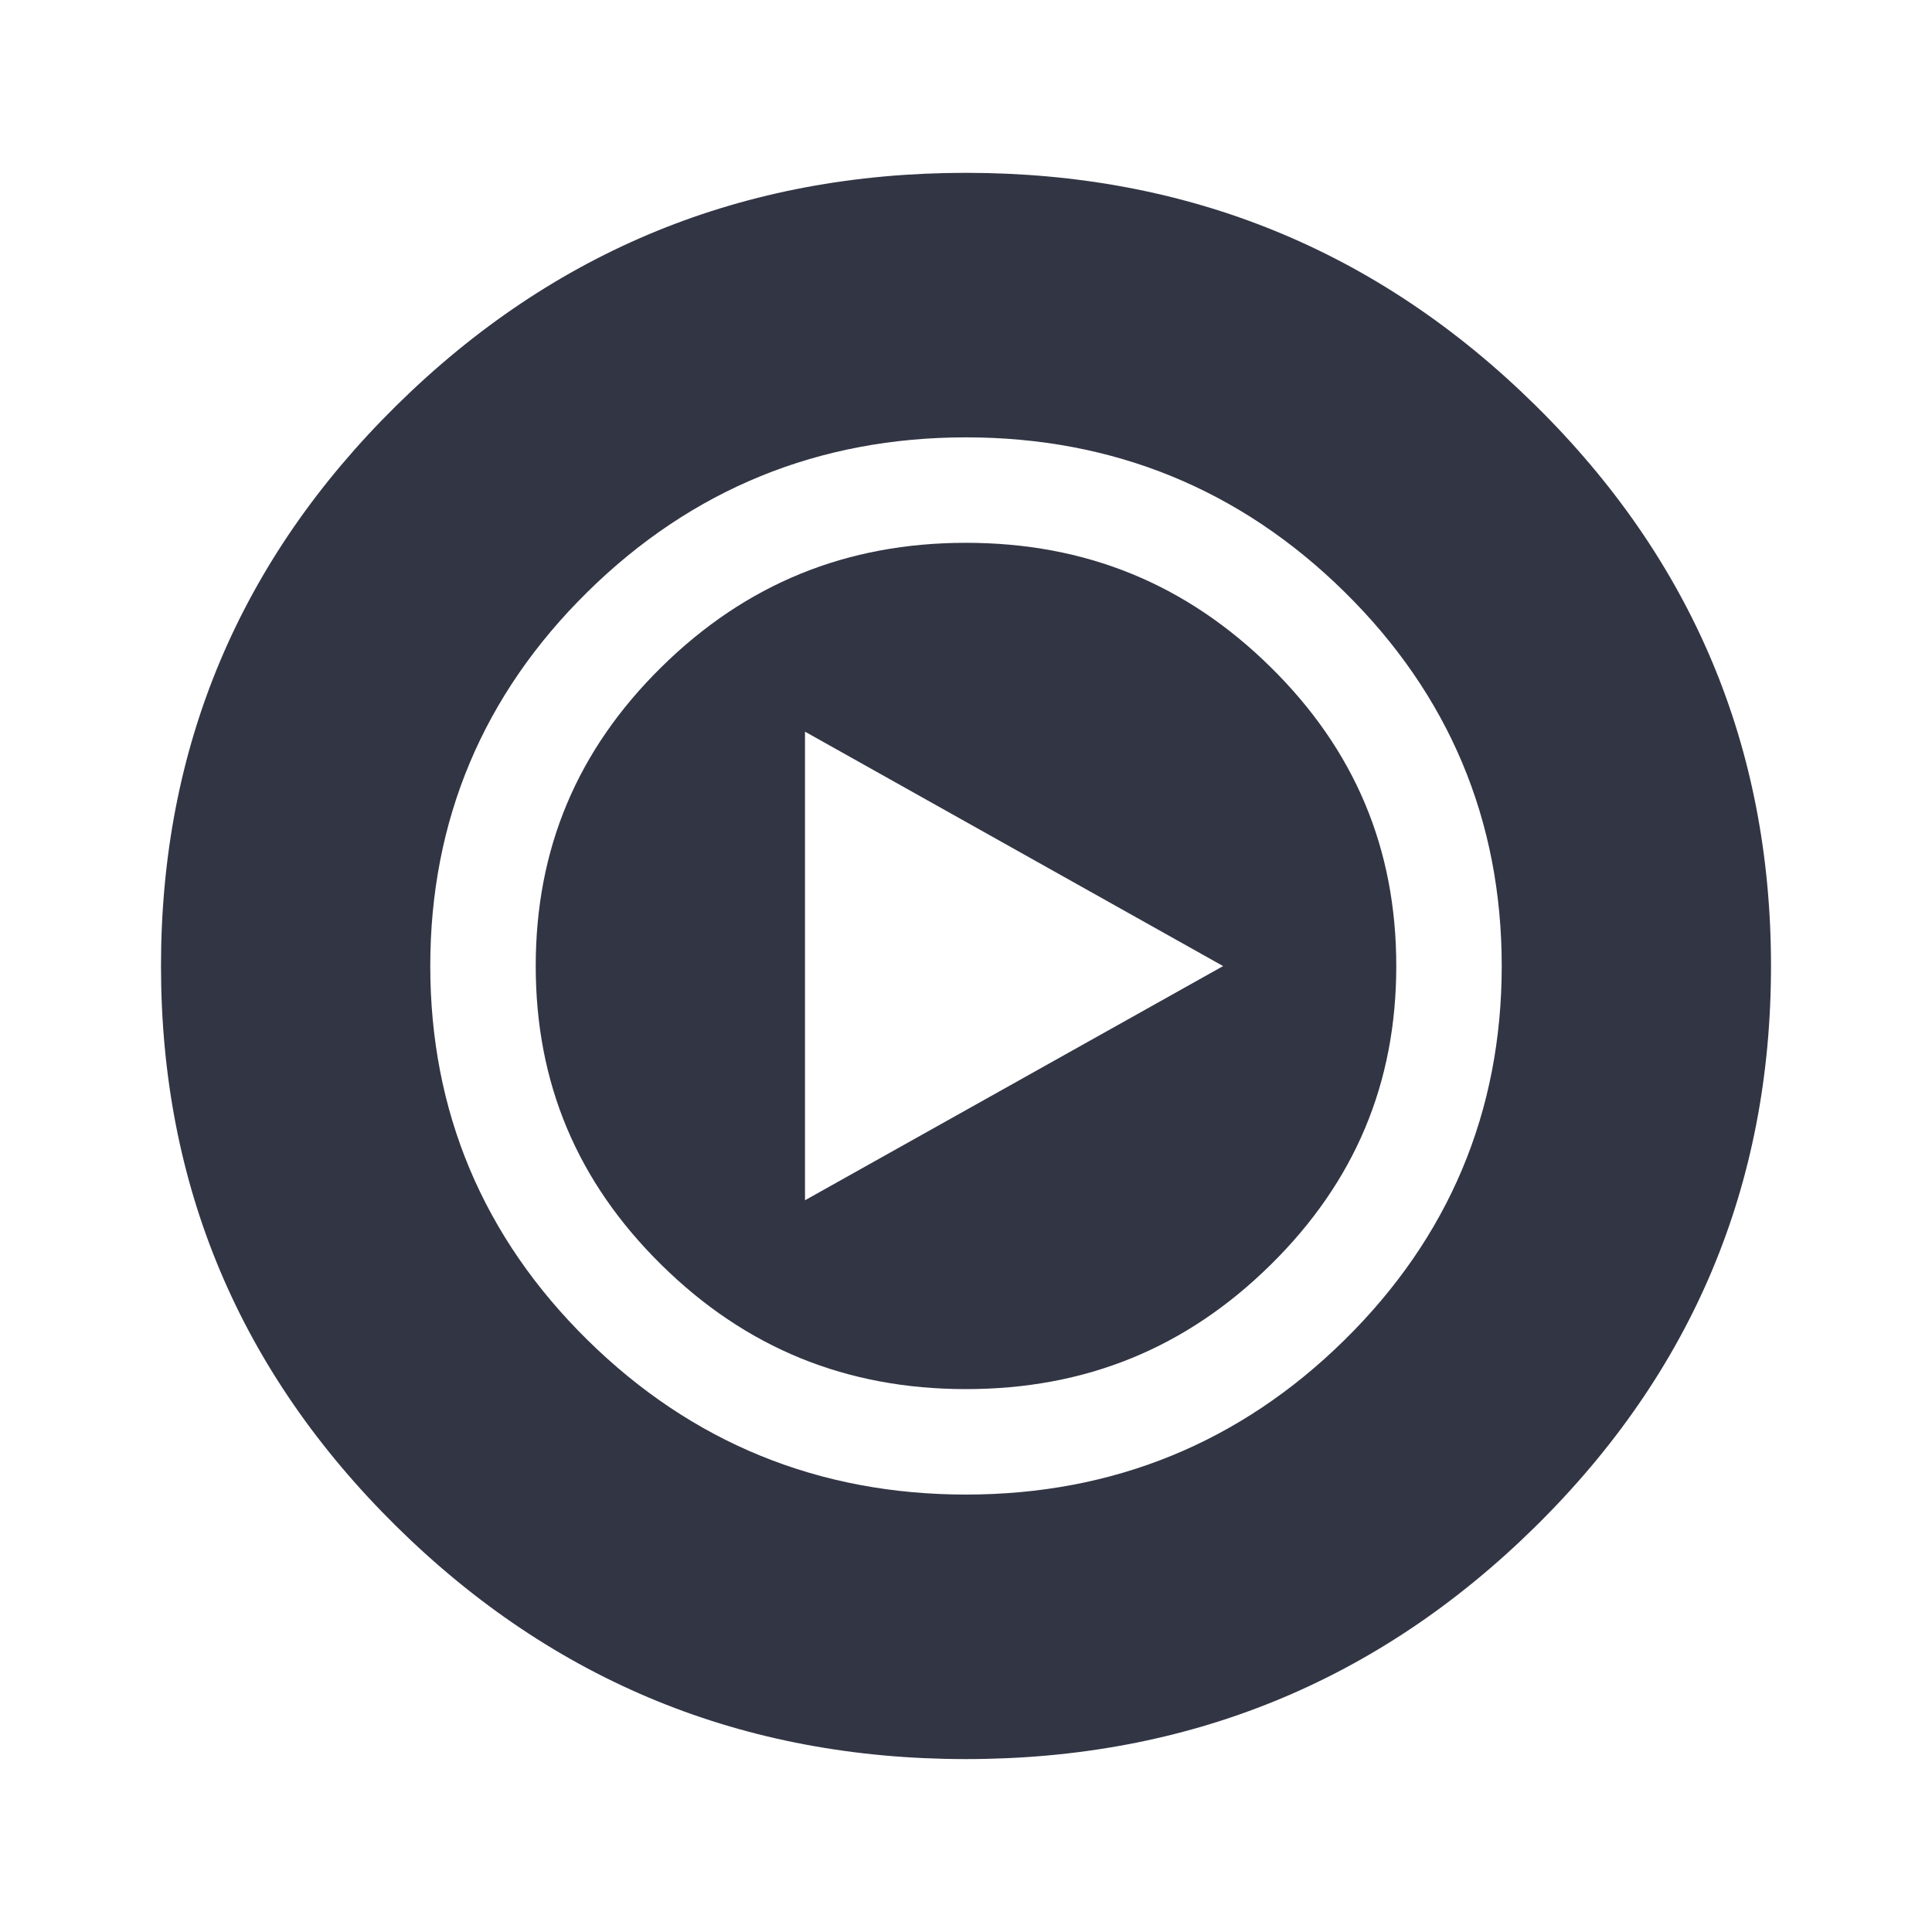
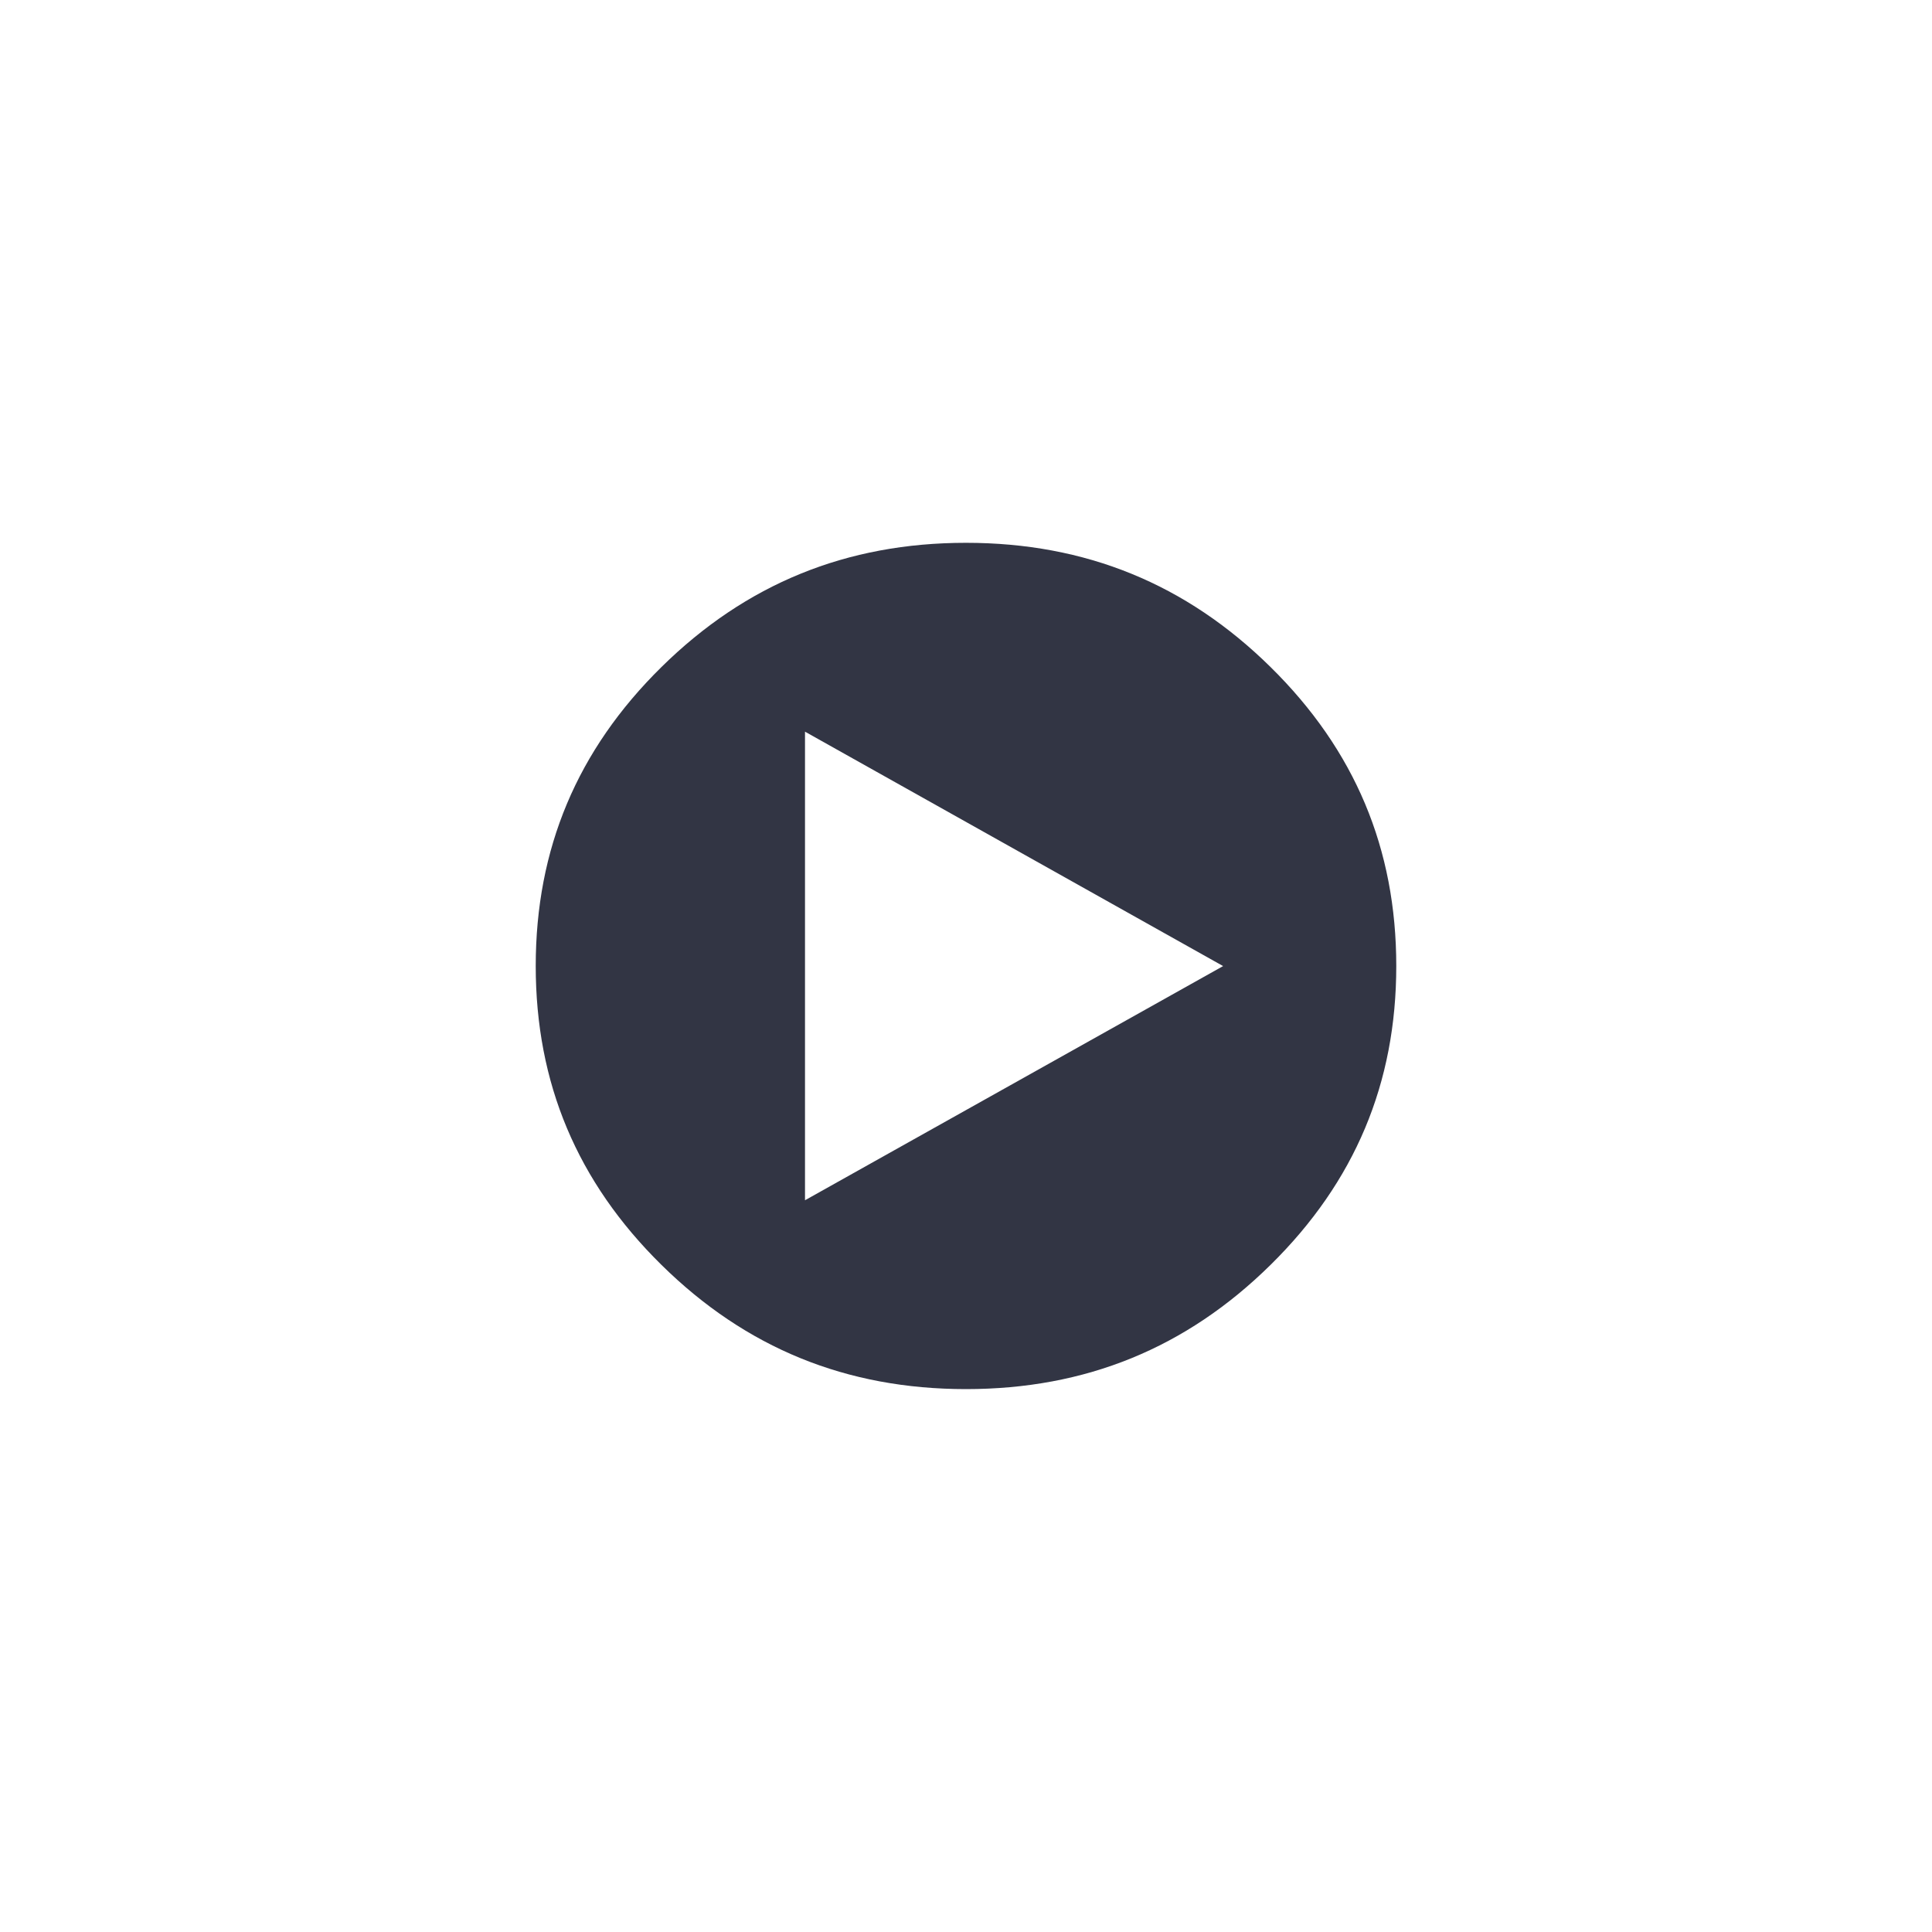
<svg xmlns="http://www.w3.org/2000/svg" width="24" height="24" viewBox="0 0 24 24" fill="none">
  <path fill-rule="evenodd" clip-rule="evenodd" d="M8.217 8.286C9.265 7.254 10.514 6.743 12 6.743C13.486 6.743 14.735 7.254 15.783 8.286C16.831 9.318 17.345 10.544 17.345 12C17.345 13.455 16.831 14.681 15.783 15.713C14.735 16.746 13.486 17.256 12 17.256C10.514 17.256 9.265 16.746 8.217 15.713C7.169 14.681 6.655 13.455 6.655 12C6.655 10.544 7.169 9.318 8.217 8.286ZM15.194 12.001L10 14.91V9.089L15.194 12.001Z" fill="#323544" />
-   <path fill-rule="evenodd" clip-rule="evenodd" d="M19.071 18.966C21.024 17.042 22 14.72 22 12C22 9.279 21.024 6.957 19.071 5.033C17.119 3.109 14.761 2.147 12 2.147C9.239 2.147 6.882 3.109 4.929 5.033C2.976 6.957 2 9.279 2 12C2 14.72 2.976 17.042 4.929 18.966C6.882 20.89 9.239 21.852 12 21.852C14.761 21.852 17.118 20.89 19.071 18.966ZM12 5.433C10.173 5.433 8.593 6.077 7.298 7.353C6.002 8.629 5.345 10.19 5.345 12C5.345 13.809 6.002 15.37 7.298 16.646C8.593 17.922 10.172 18.566 12 18.566C13.827 18.566 15.407 17.922 16.702 16.646C17.998 15.37 18.655 13.809 18.655 12C18.655 10.19 17.998 8.629 16.702 7.353C15.407 6.077 13.827 5.433 12 5.433Z" fill="#323544" />
</svg>